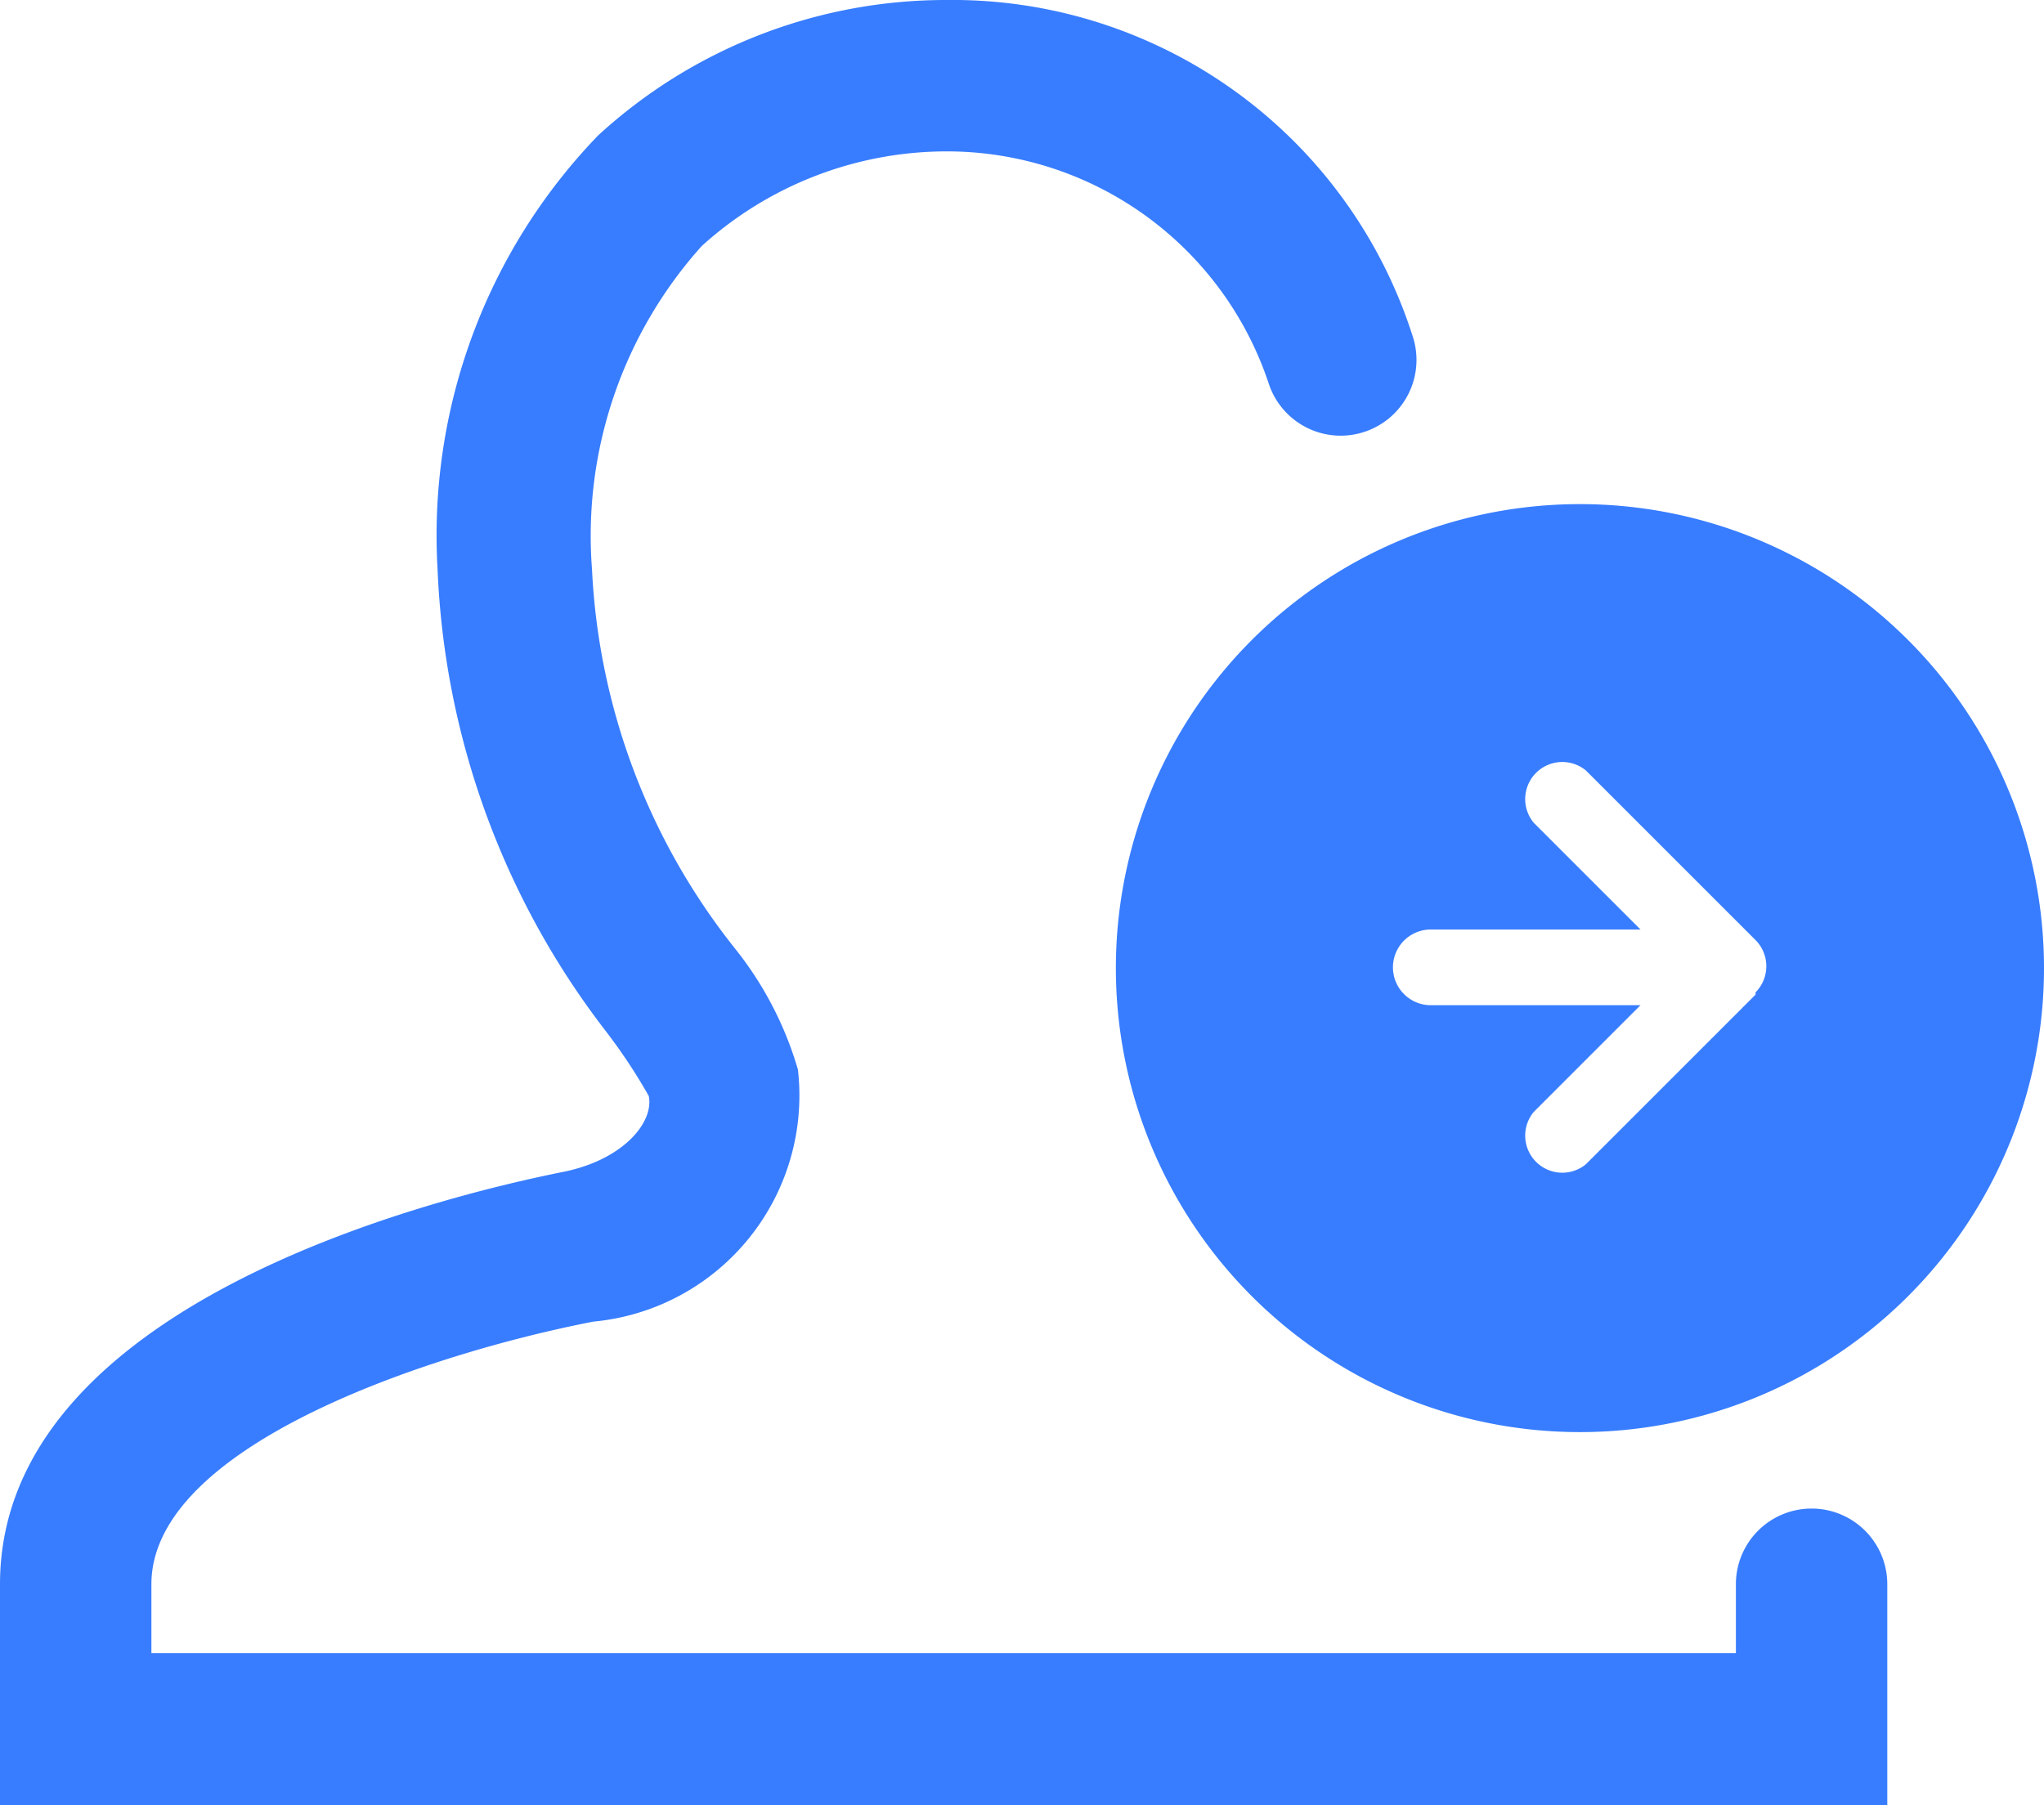
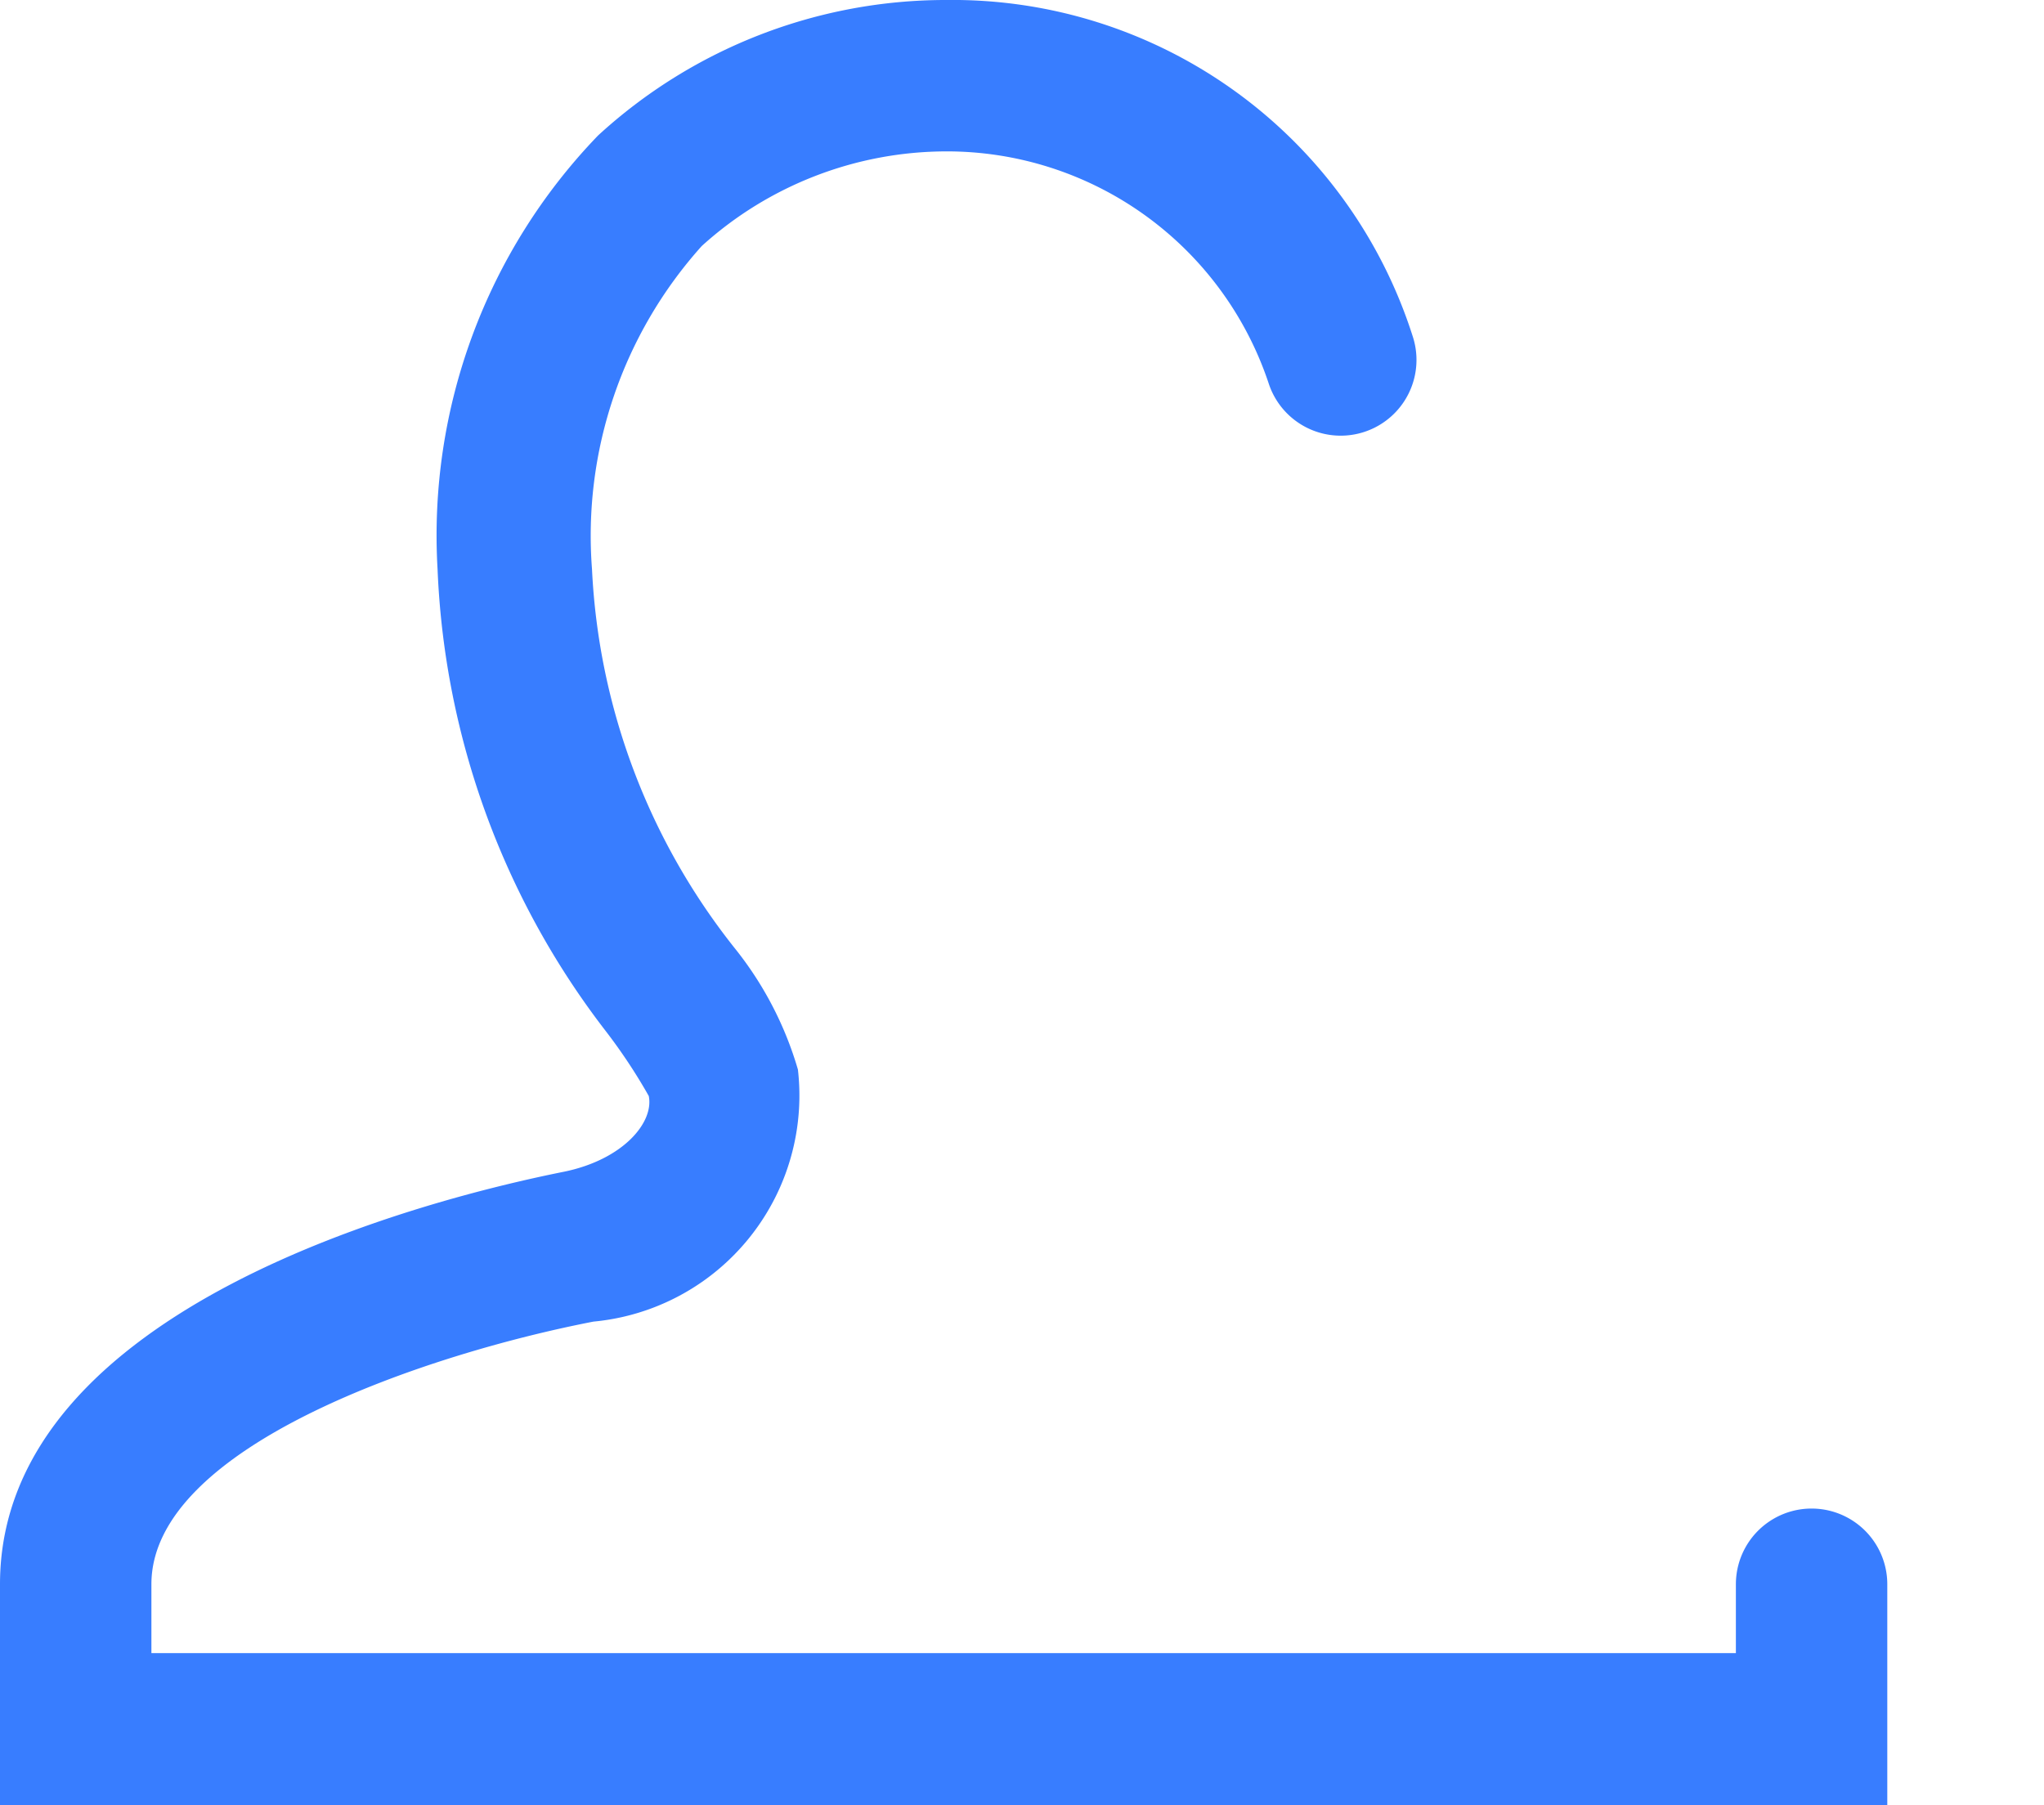
<svg xmlns="http://www.w3.org/2000/svg" viewBox="0 0 27 23.85">
  <defs>
    <style>.cls-1{fill:#387dff;}</style>
  </defs>
  <title>Asset 4</title>
  <g id="Layer_2" data-name="Layer 2">
    <g id="Layer_1-2" data-name="Layer 1">
      <path class="cls-1" d="M24.93,23.85H0V20.93c0-3.68,5.7-5.1,7.45-5.45.78-.16,1.19-.65,1.12-1A7.28,7.28,0,0,0,8,13.62a10.7,10.7,0,0,1-2.22-6.1A7.61,7.61,0,0,1,7.9,1.79,6.79,6.79,0,0,1,12.5,0a6.38,6.38,0,0,1,6.16,4.44,1,1,0,1,1-1.9.63A4.48,4.48,0,0,0,12.5,2,4.82,4.82,0,0,0,9.27,3.25,5.73,5.73,0,0,0,7.82,7.52a8.71,8.71,0,0,0,1.88,5,4.63,4.63,0,0,1,.84,1.61,3,3,0,0,1-2.7,3.33C5.67,17.88,2,19.1,2,20.93v.91H22.93v-.91a1,1,0,0,1,2,0Z" />
-       <path class="cls-1" d="M20.87,6.66A6.13,6.13,0,1,0,27,12.79,6.13,6.13,0,0,0,20.87,6.66Zm2.32,6.48-2.24,2.24a.49.49,0,0,1-.69-.69l1.41-1.41H18.9a.49.49,0,1,1,0-1h2.77l-1.41-1.41a.49.49,0,0,1,.69-.69l2.24,2.24a.49.49,0,0,1,0,.69Z" />
    </g>
  </g>
</svg>